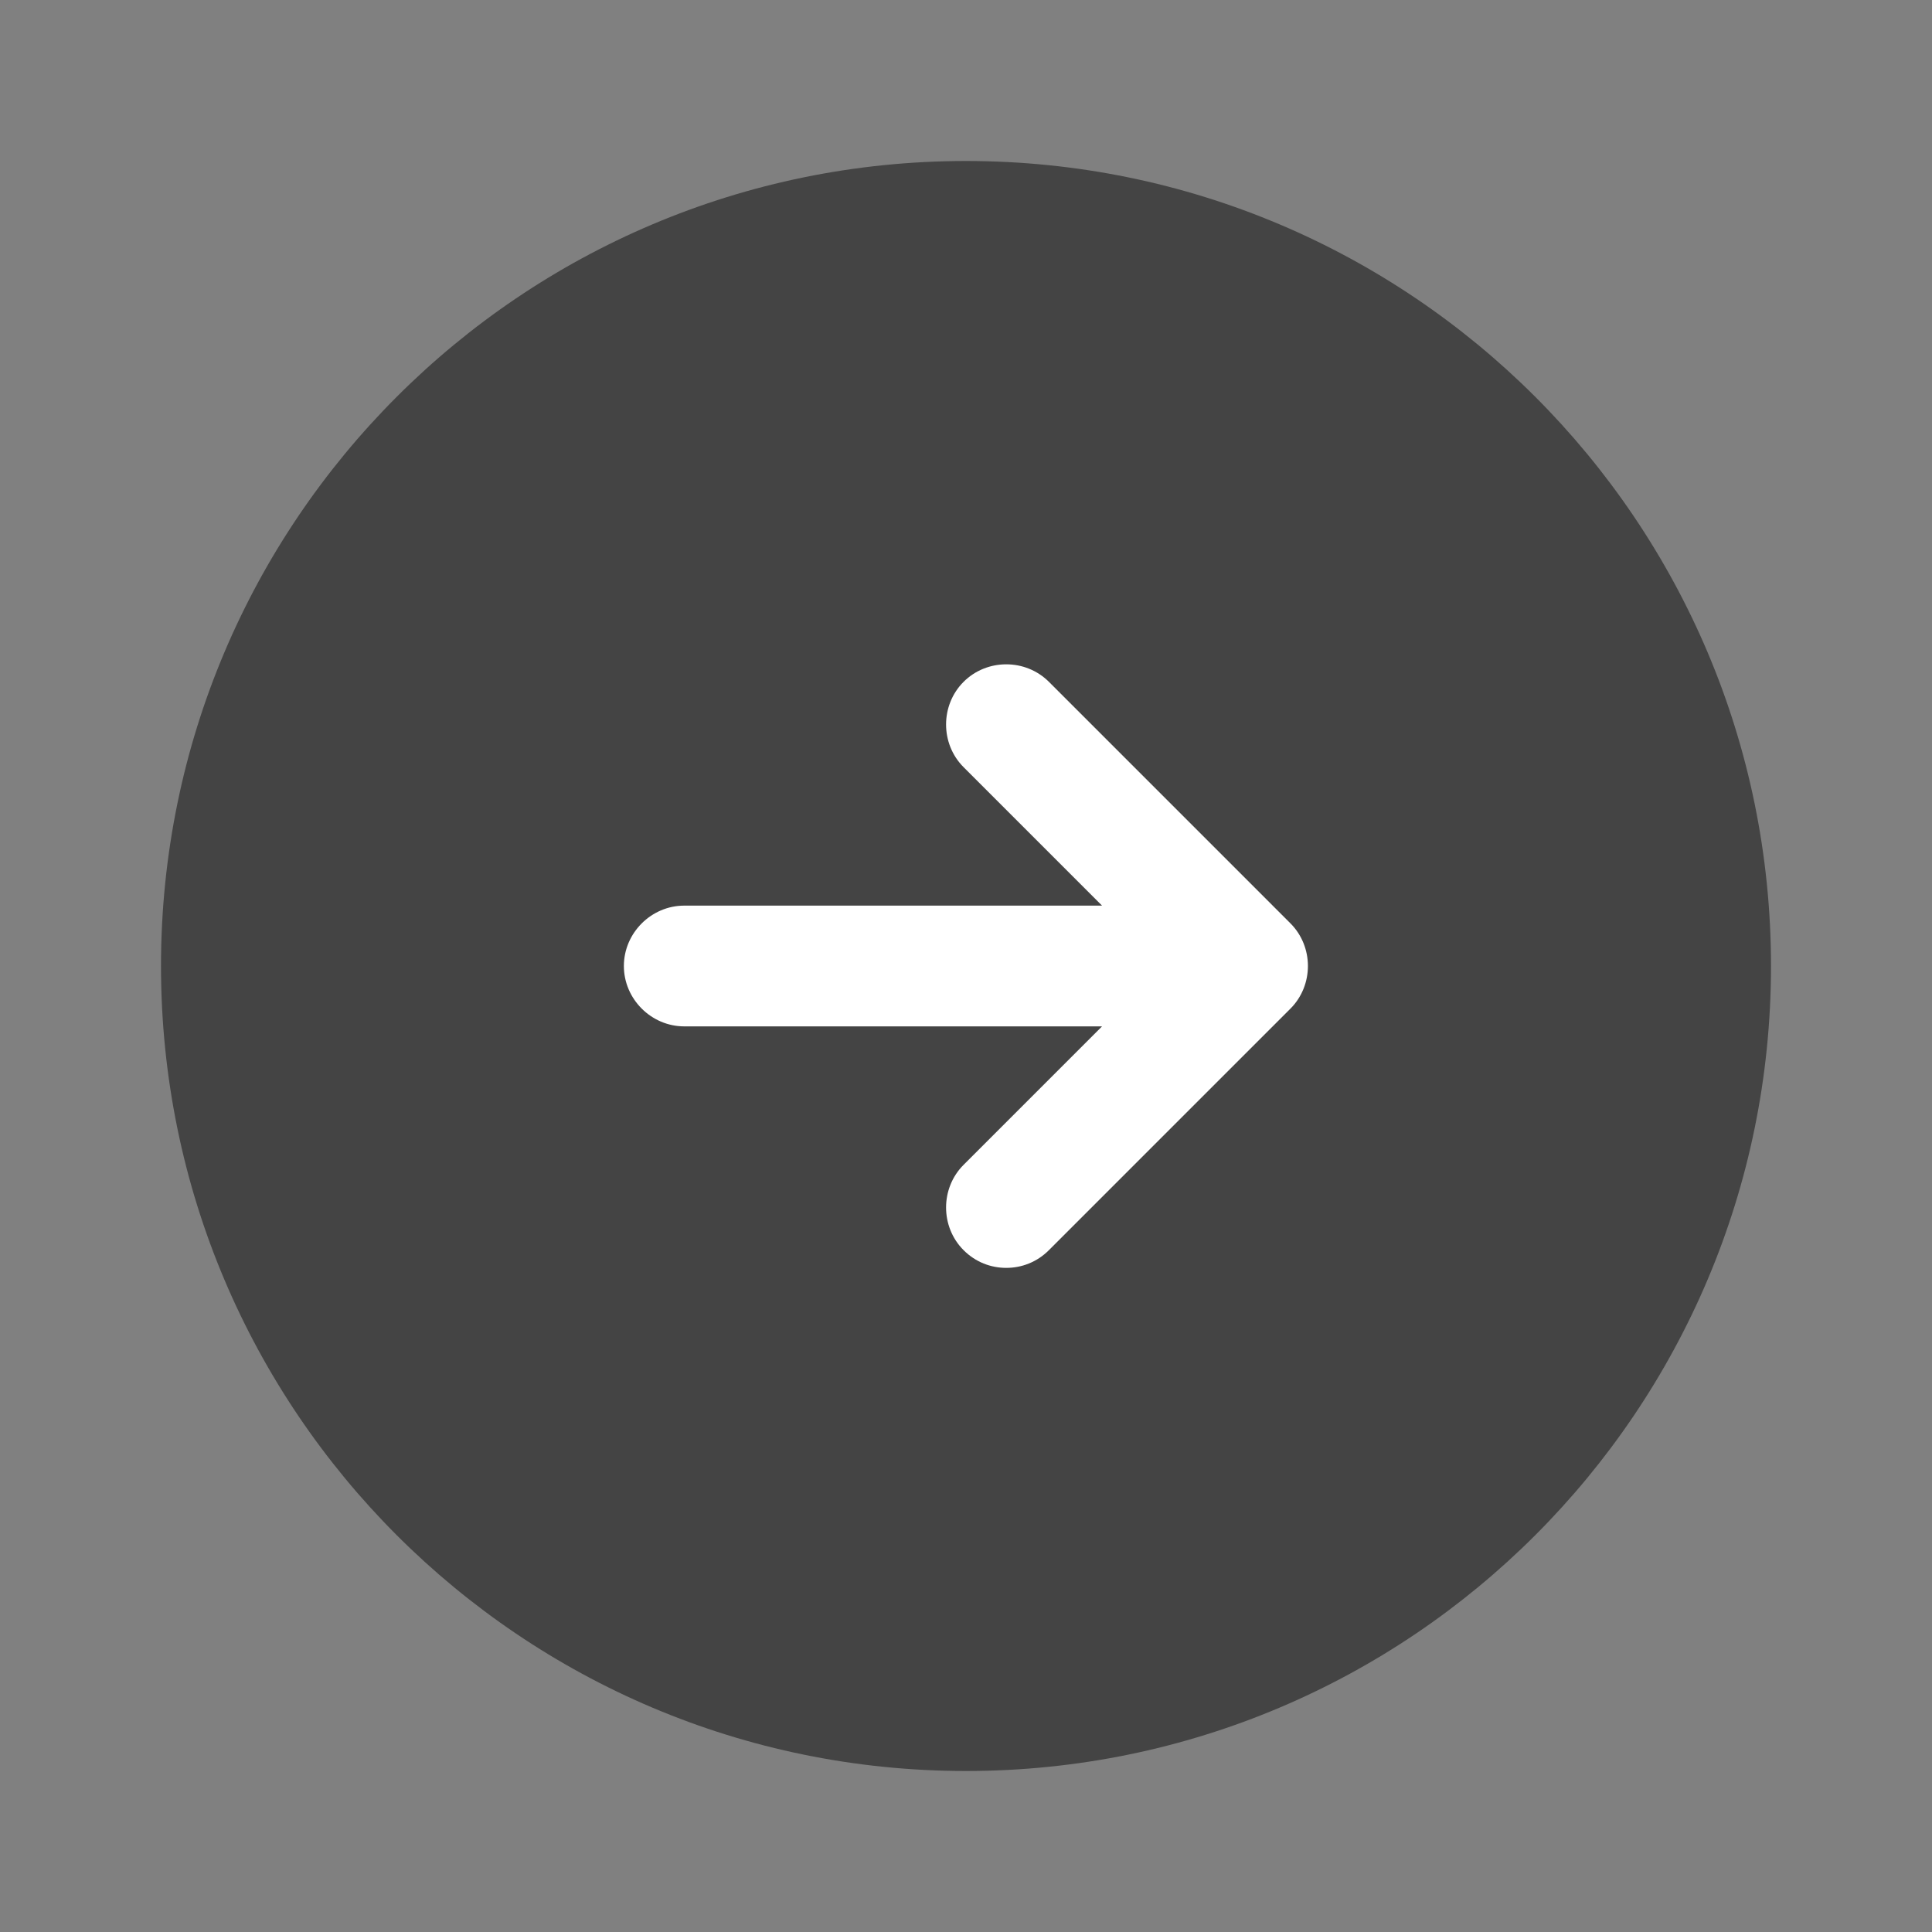
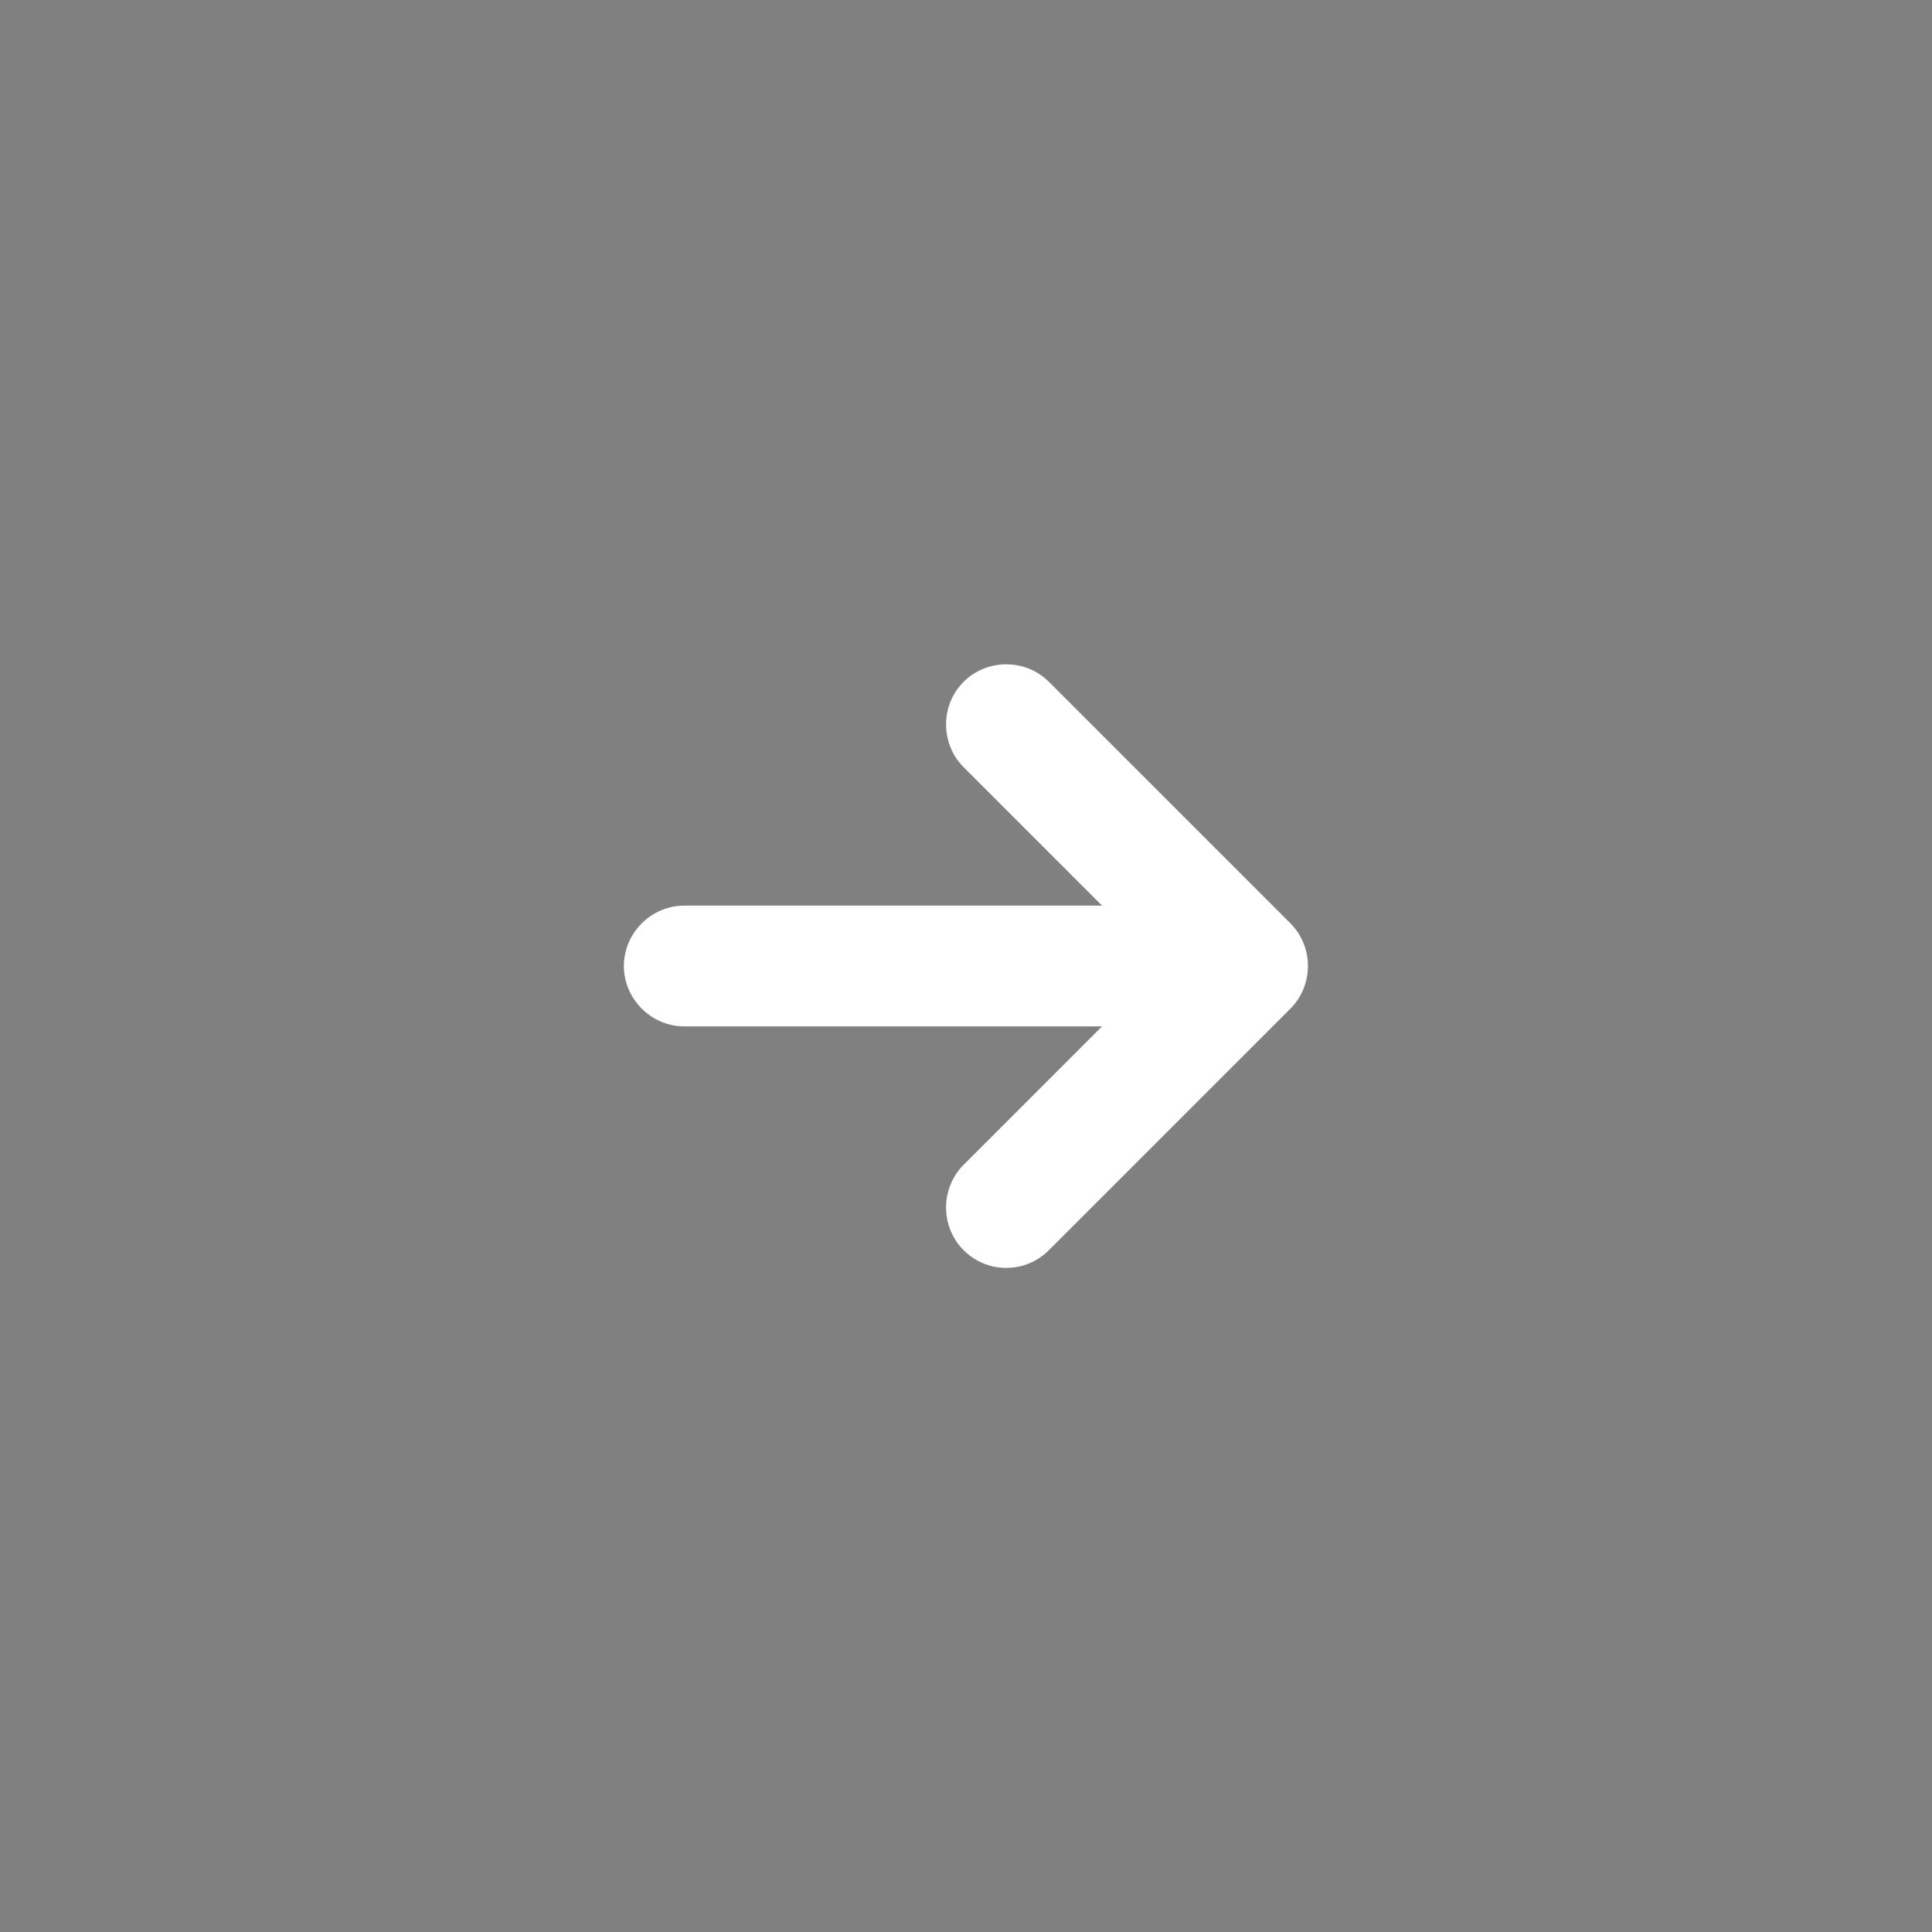
<svg xmlns="http://www.w3.org/2000/svg" width="800px" height="800px" viewBox="0 0 24 24" fill="none">
  <rect x="0" y="0" width="24" height="24" fill="#808080" stroke="none" />
-   <path opacity="1" d="M12 22C17.523 22 22 17.523 22 12C22 6.477 17.523 2 12 2C6.477 2 2 6.477 2 12C2 17.523 6.477 22 12 22Z" fill="#444" />
  <path d="M16.03 11.47L13.03 8.47C12.74 8.18 12.26 8.18 11.97 8.47C11.68 8.76 11.68 9.24 11.97 9.53L13.69 11.25H8.5C8.09 11.25 7.75 11.59 7.75 12C7.75 12.41 8.09 12.75 8.5 12.75H13.69L11.97 14.47C11.68 14.76 11.68 15.24 11.97 15.53C12.12 15.68 12.31 15.75 12.5 15.75C12.69 15.75 12.88 15.68 13.03 15.53L16.03 12.53C16.32 12.24 16.32 11.76 16.03 11.47Z" fill="#fff" />
</svg>